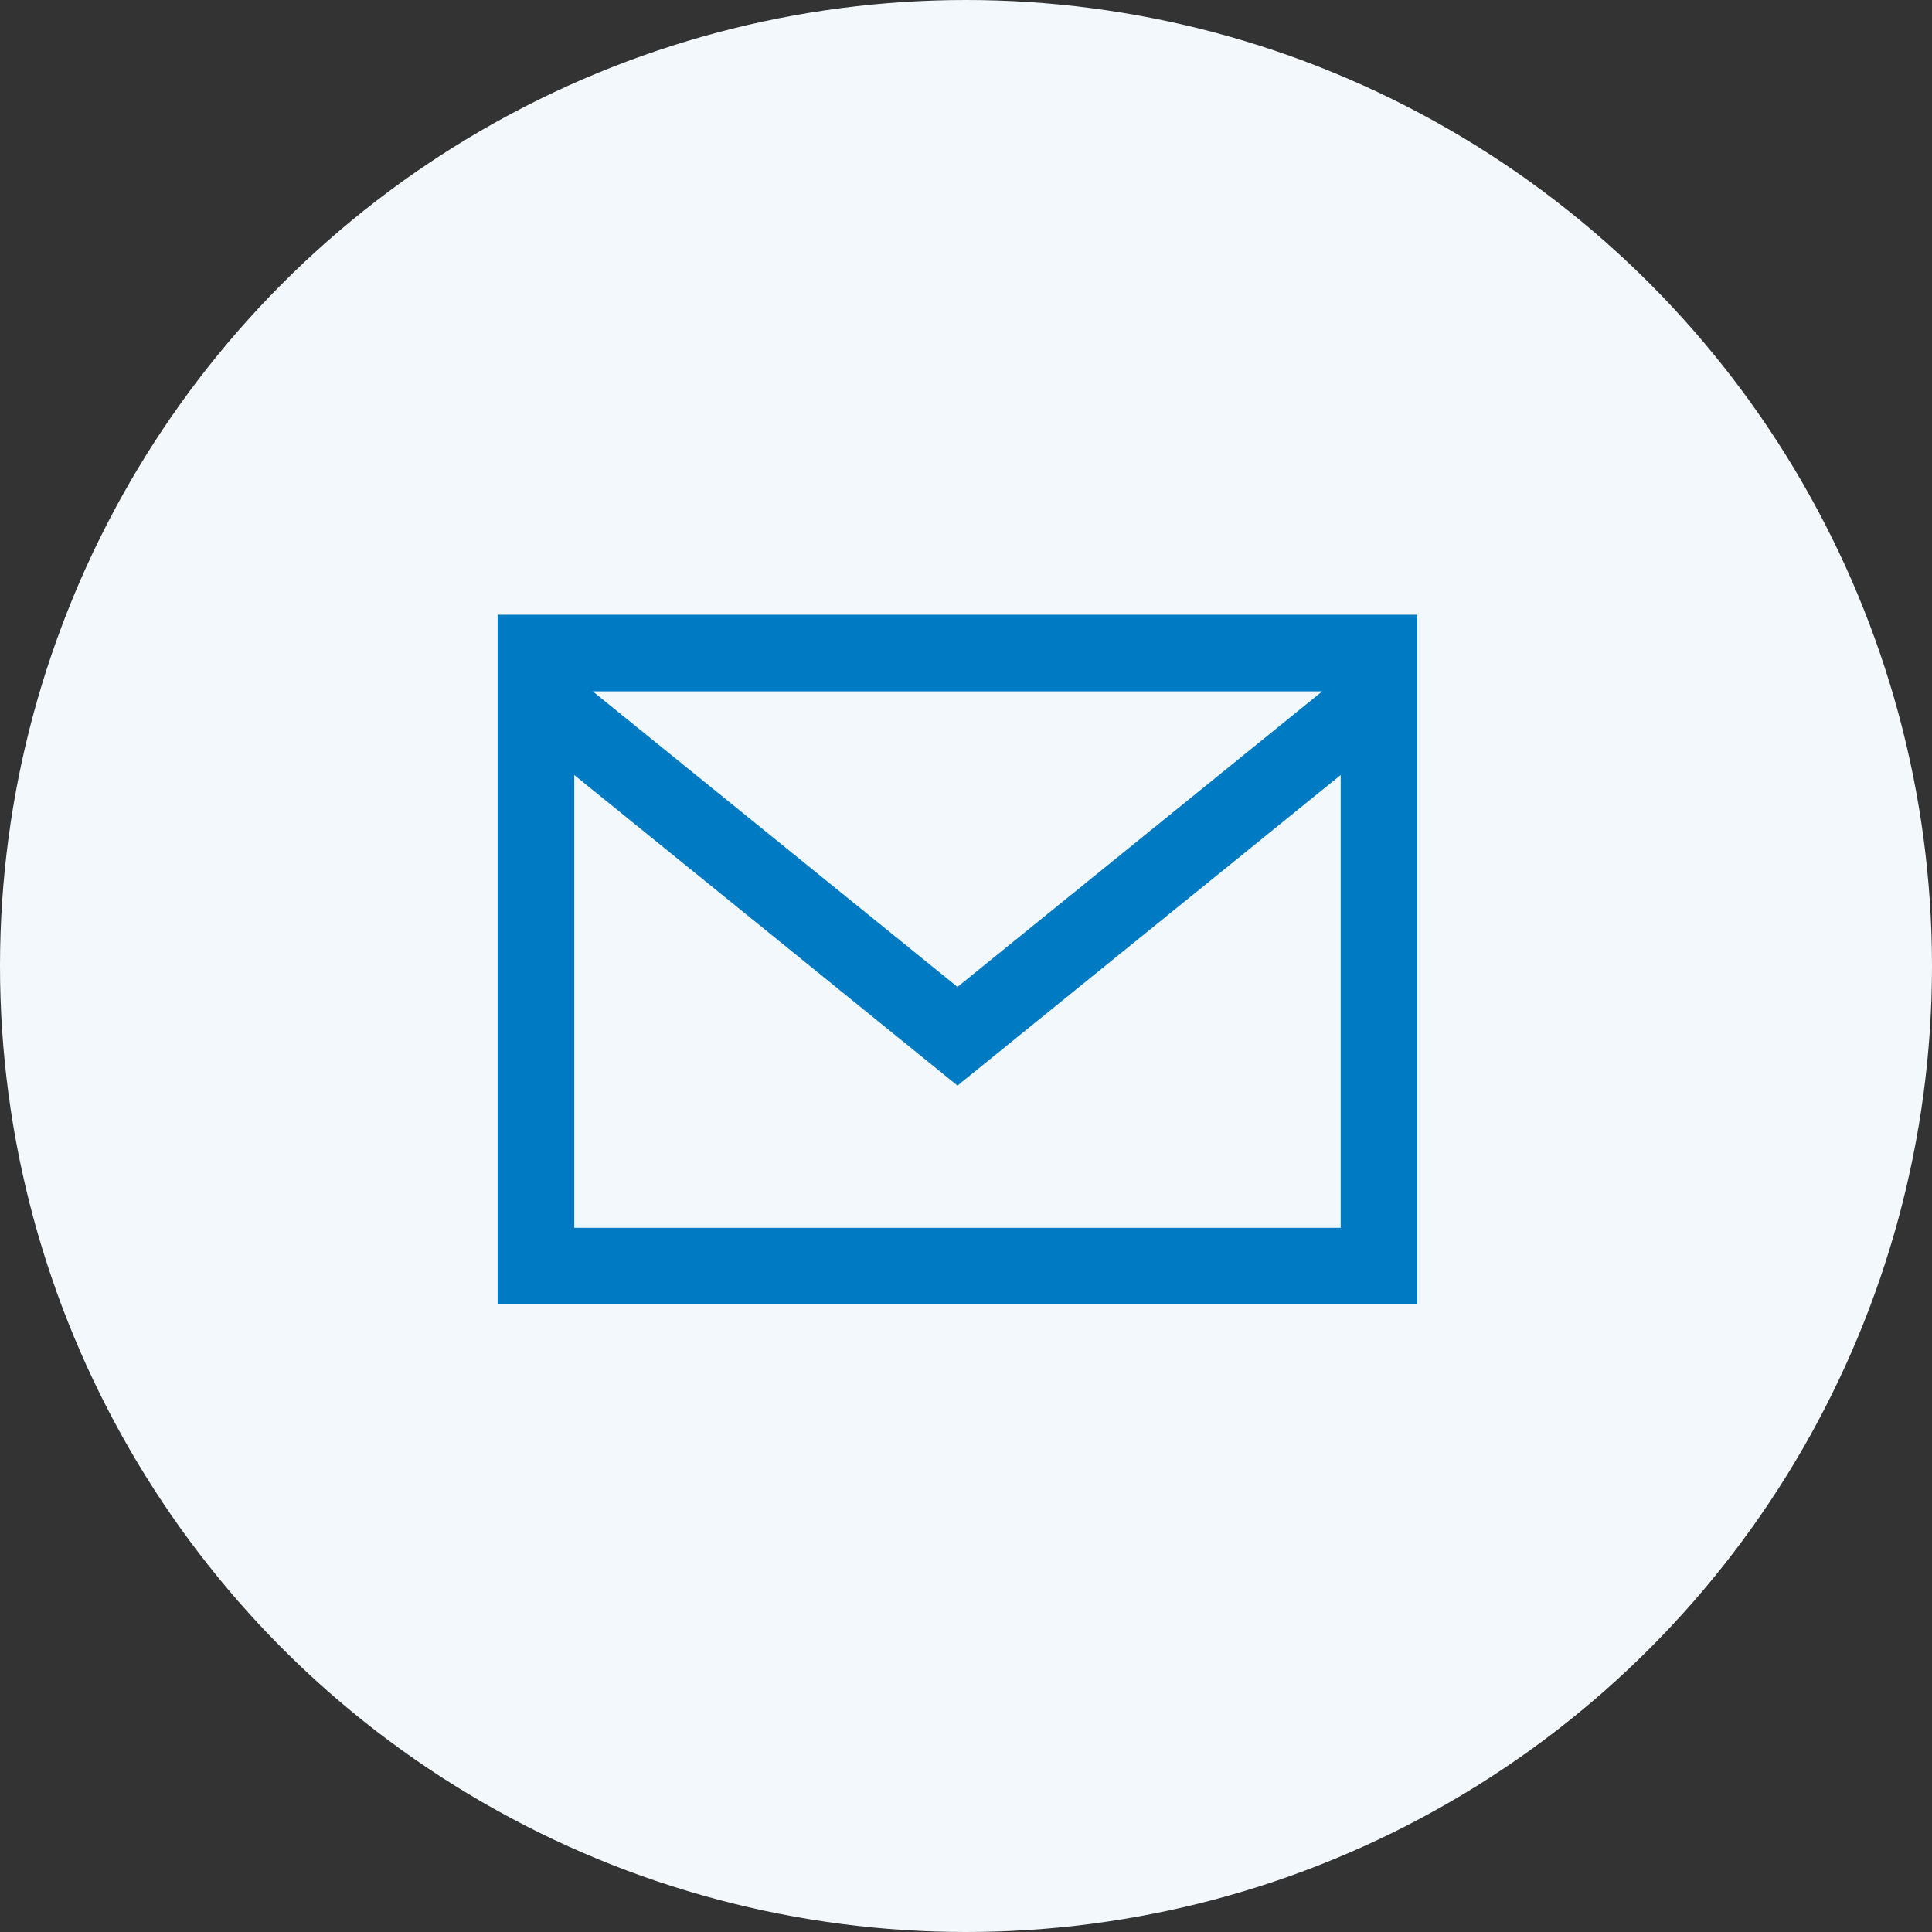
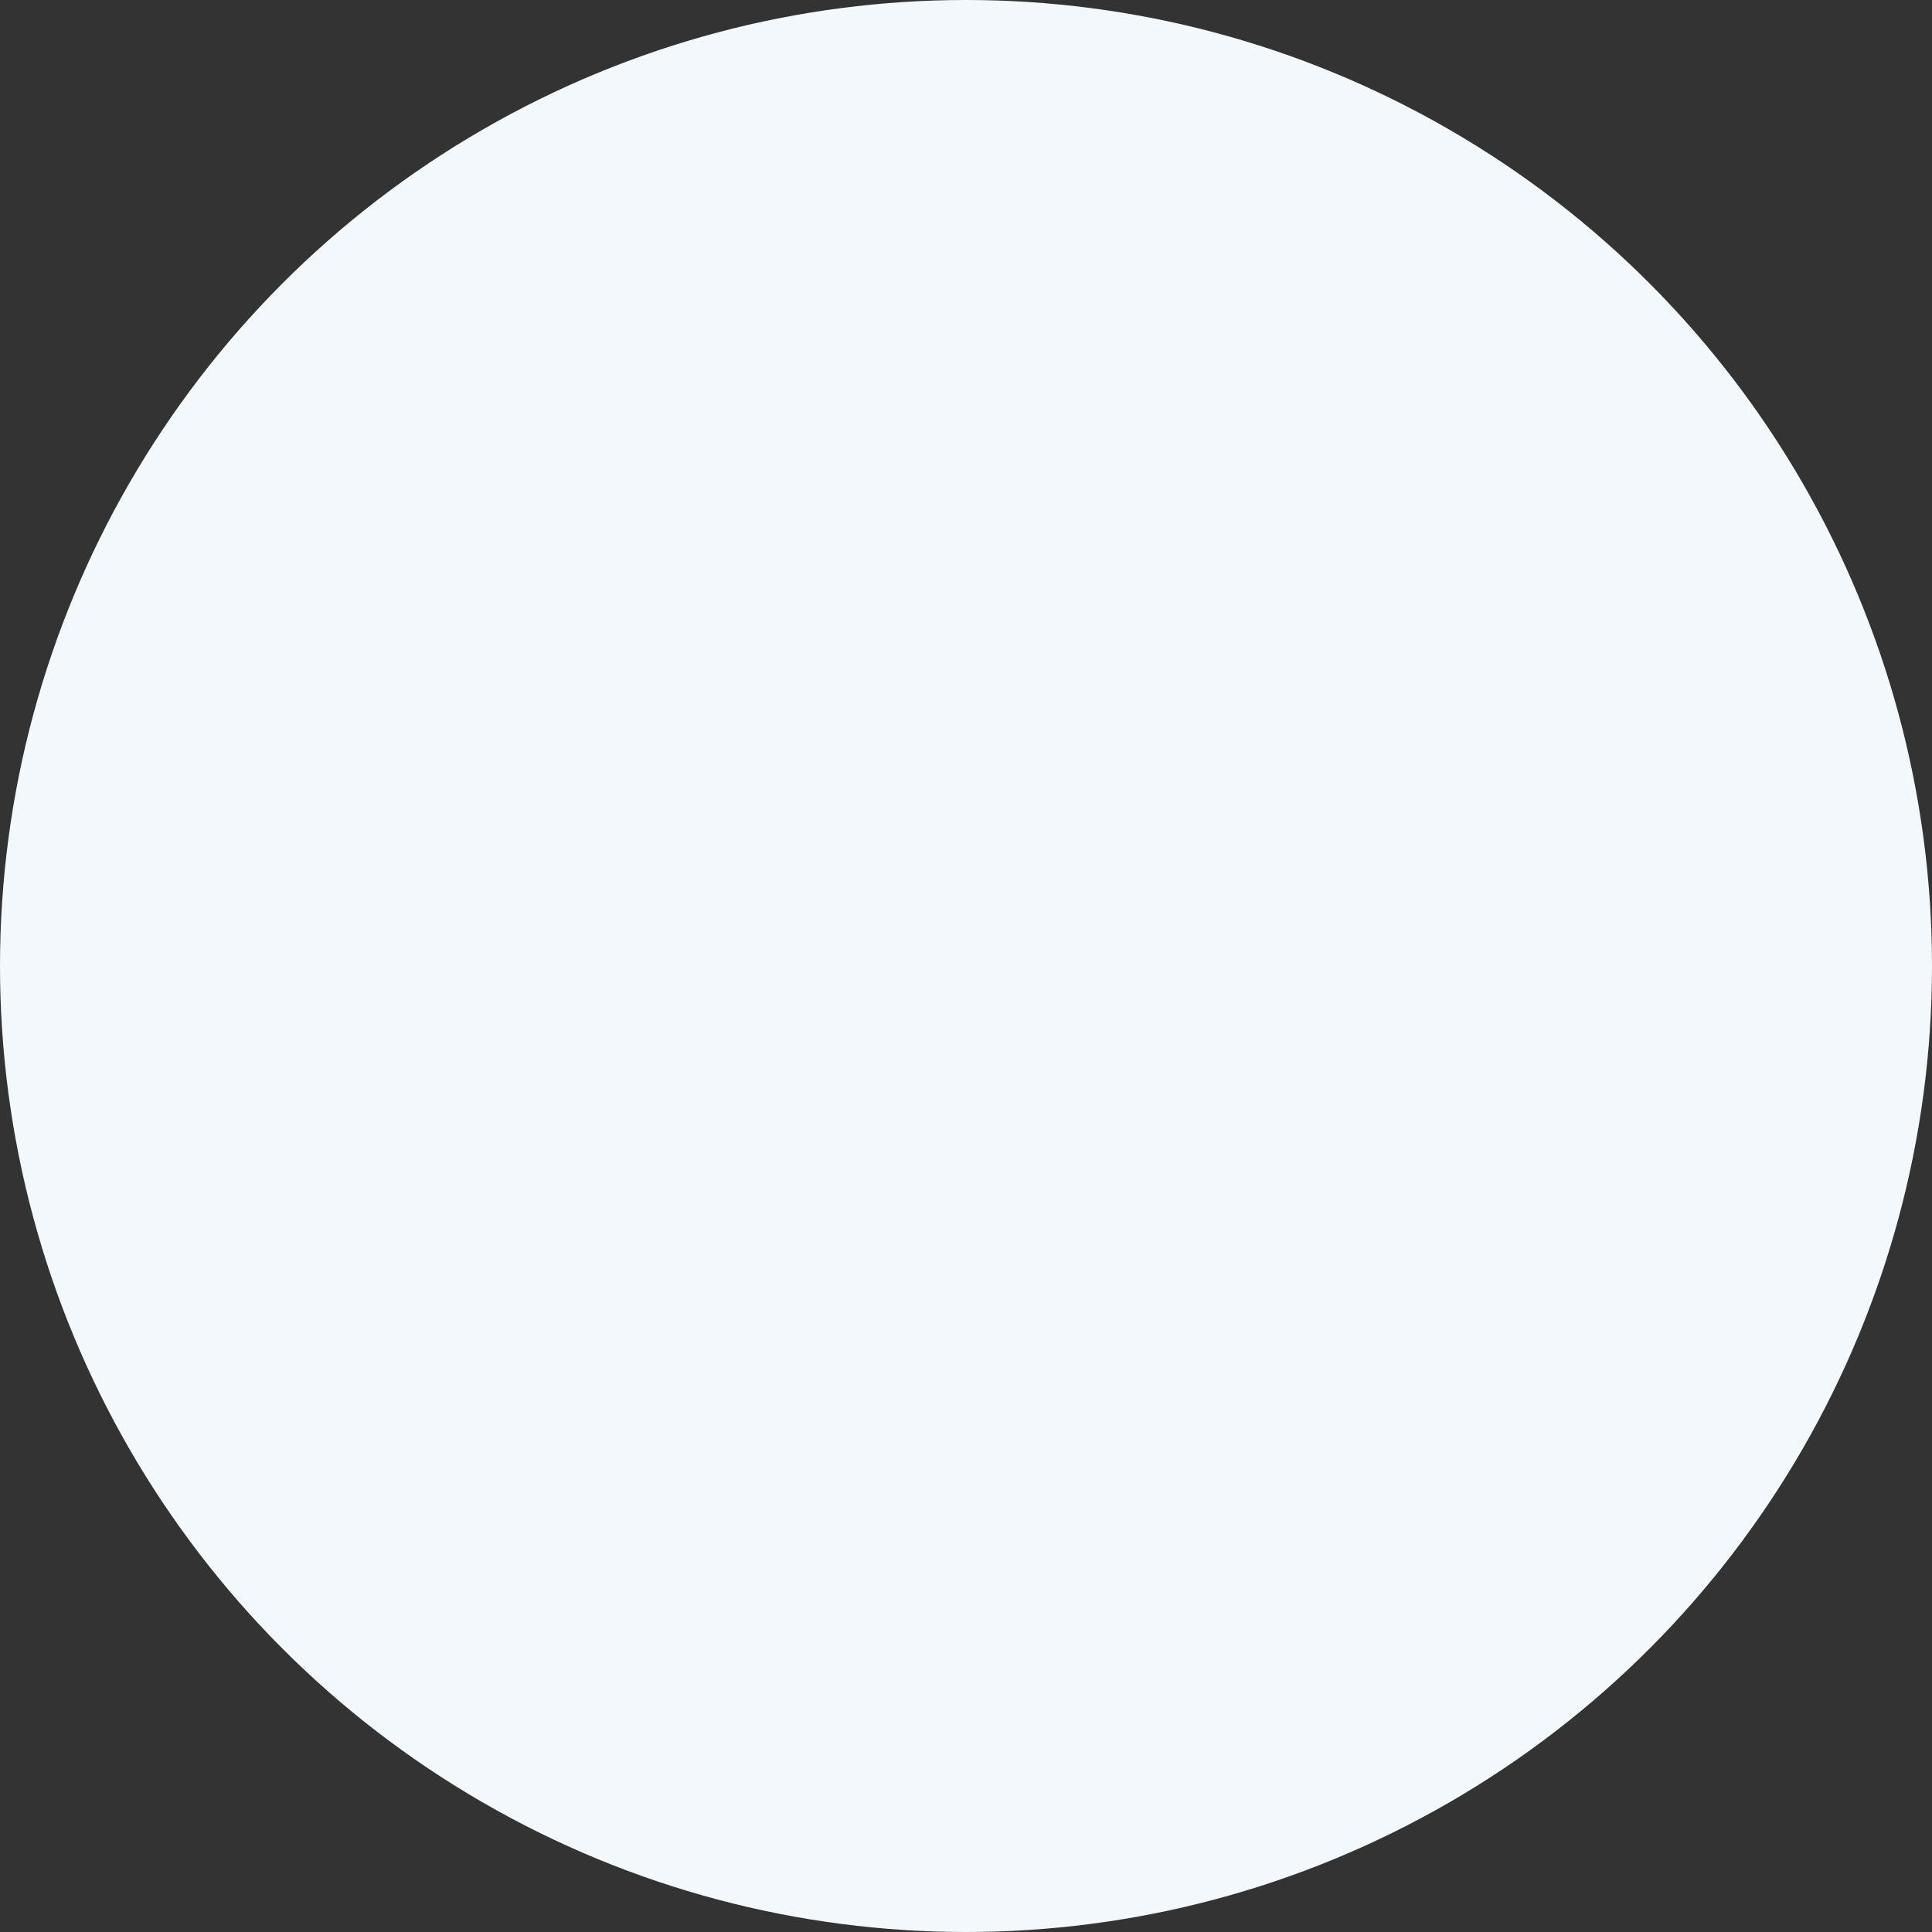
<svg xmlns="http://www.w3.org/2000/svg" width="66" height="66" viewBox="0 0 66 66" fill="none">
  <rect x="0" y="0" width="66" height="66" fill="#333333" stroke="none" />
  <circle cx="33" cy="33" r="33" fill="#F2F8FC" />
-   <path d="M17 21V44.564H48.418V21H17ZM45.169 23.618L32.709 33.715L20.249 23.618H45.169ZM19.618 41.945V26.476L32.709 37.085L45.8 26.476V41.945H19.618Z" fill="#007BC3" />
</svg>